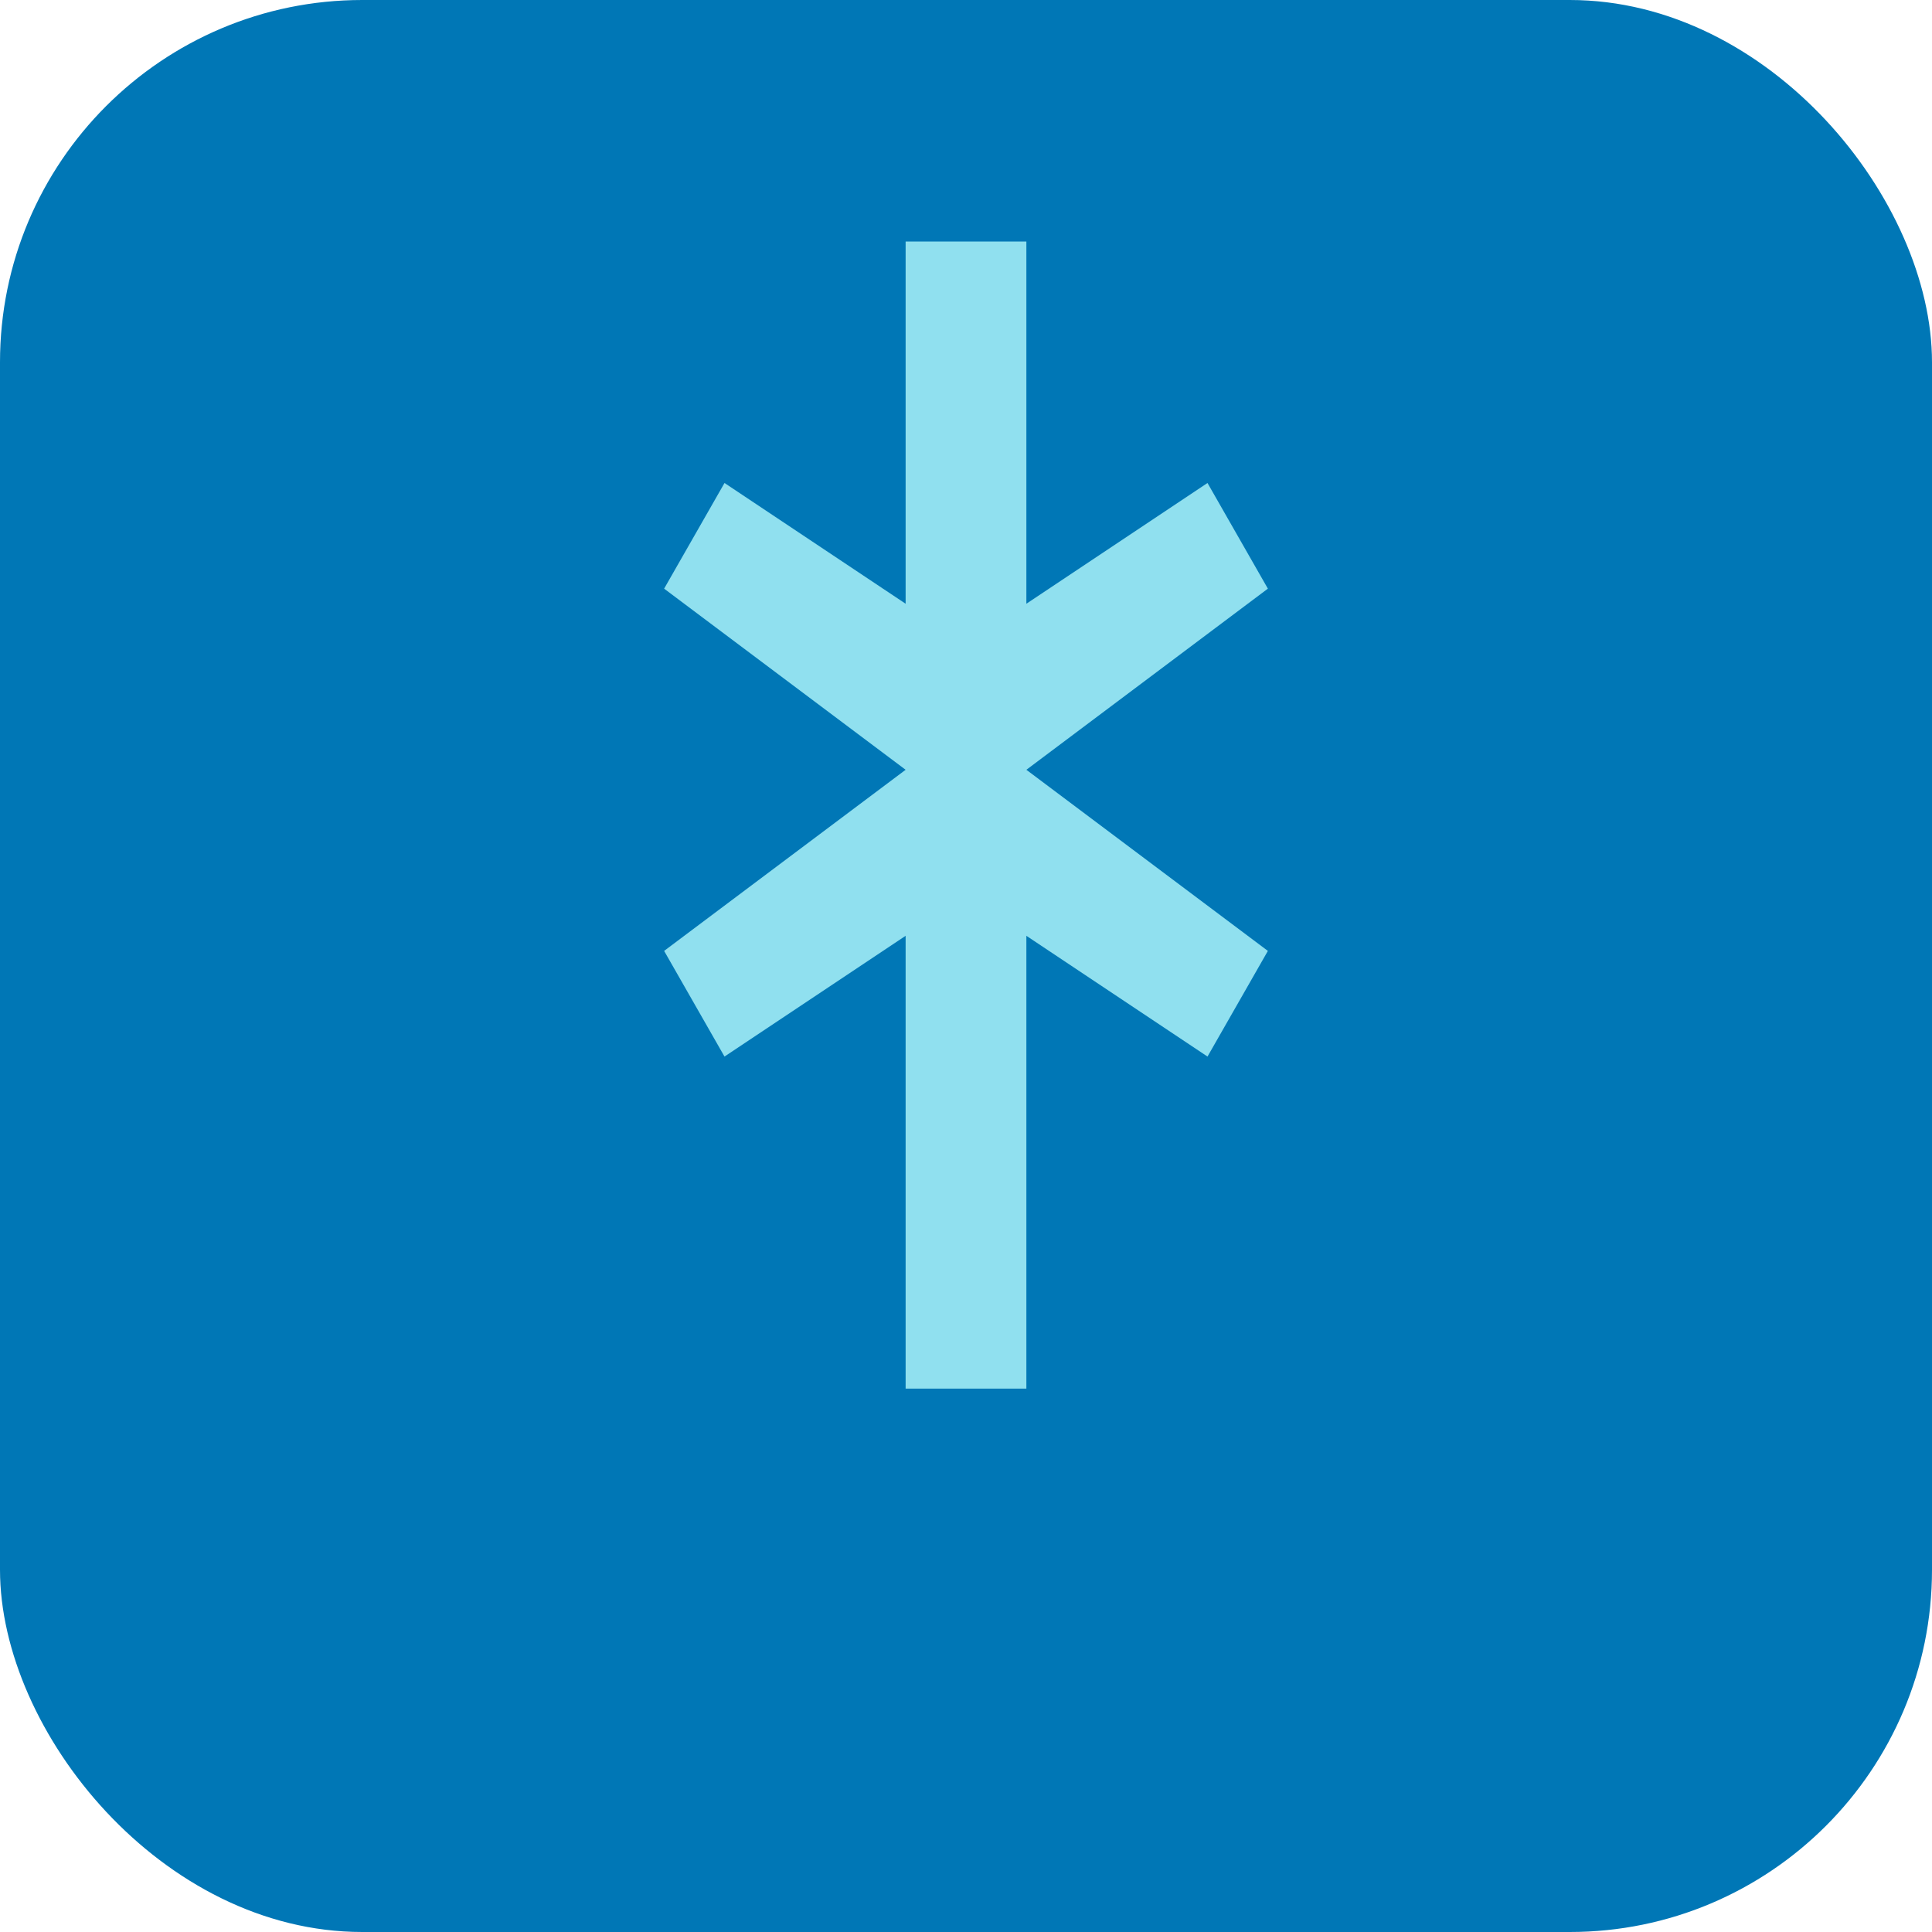
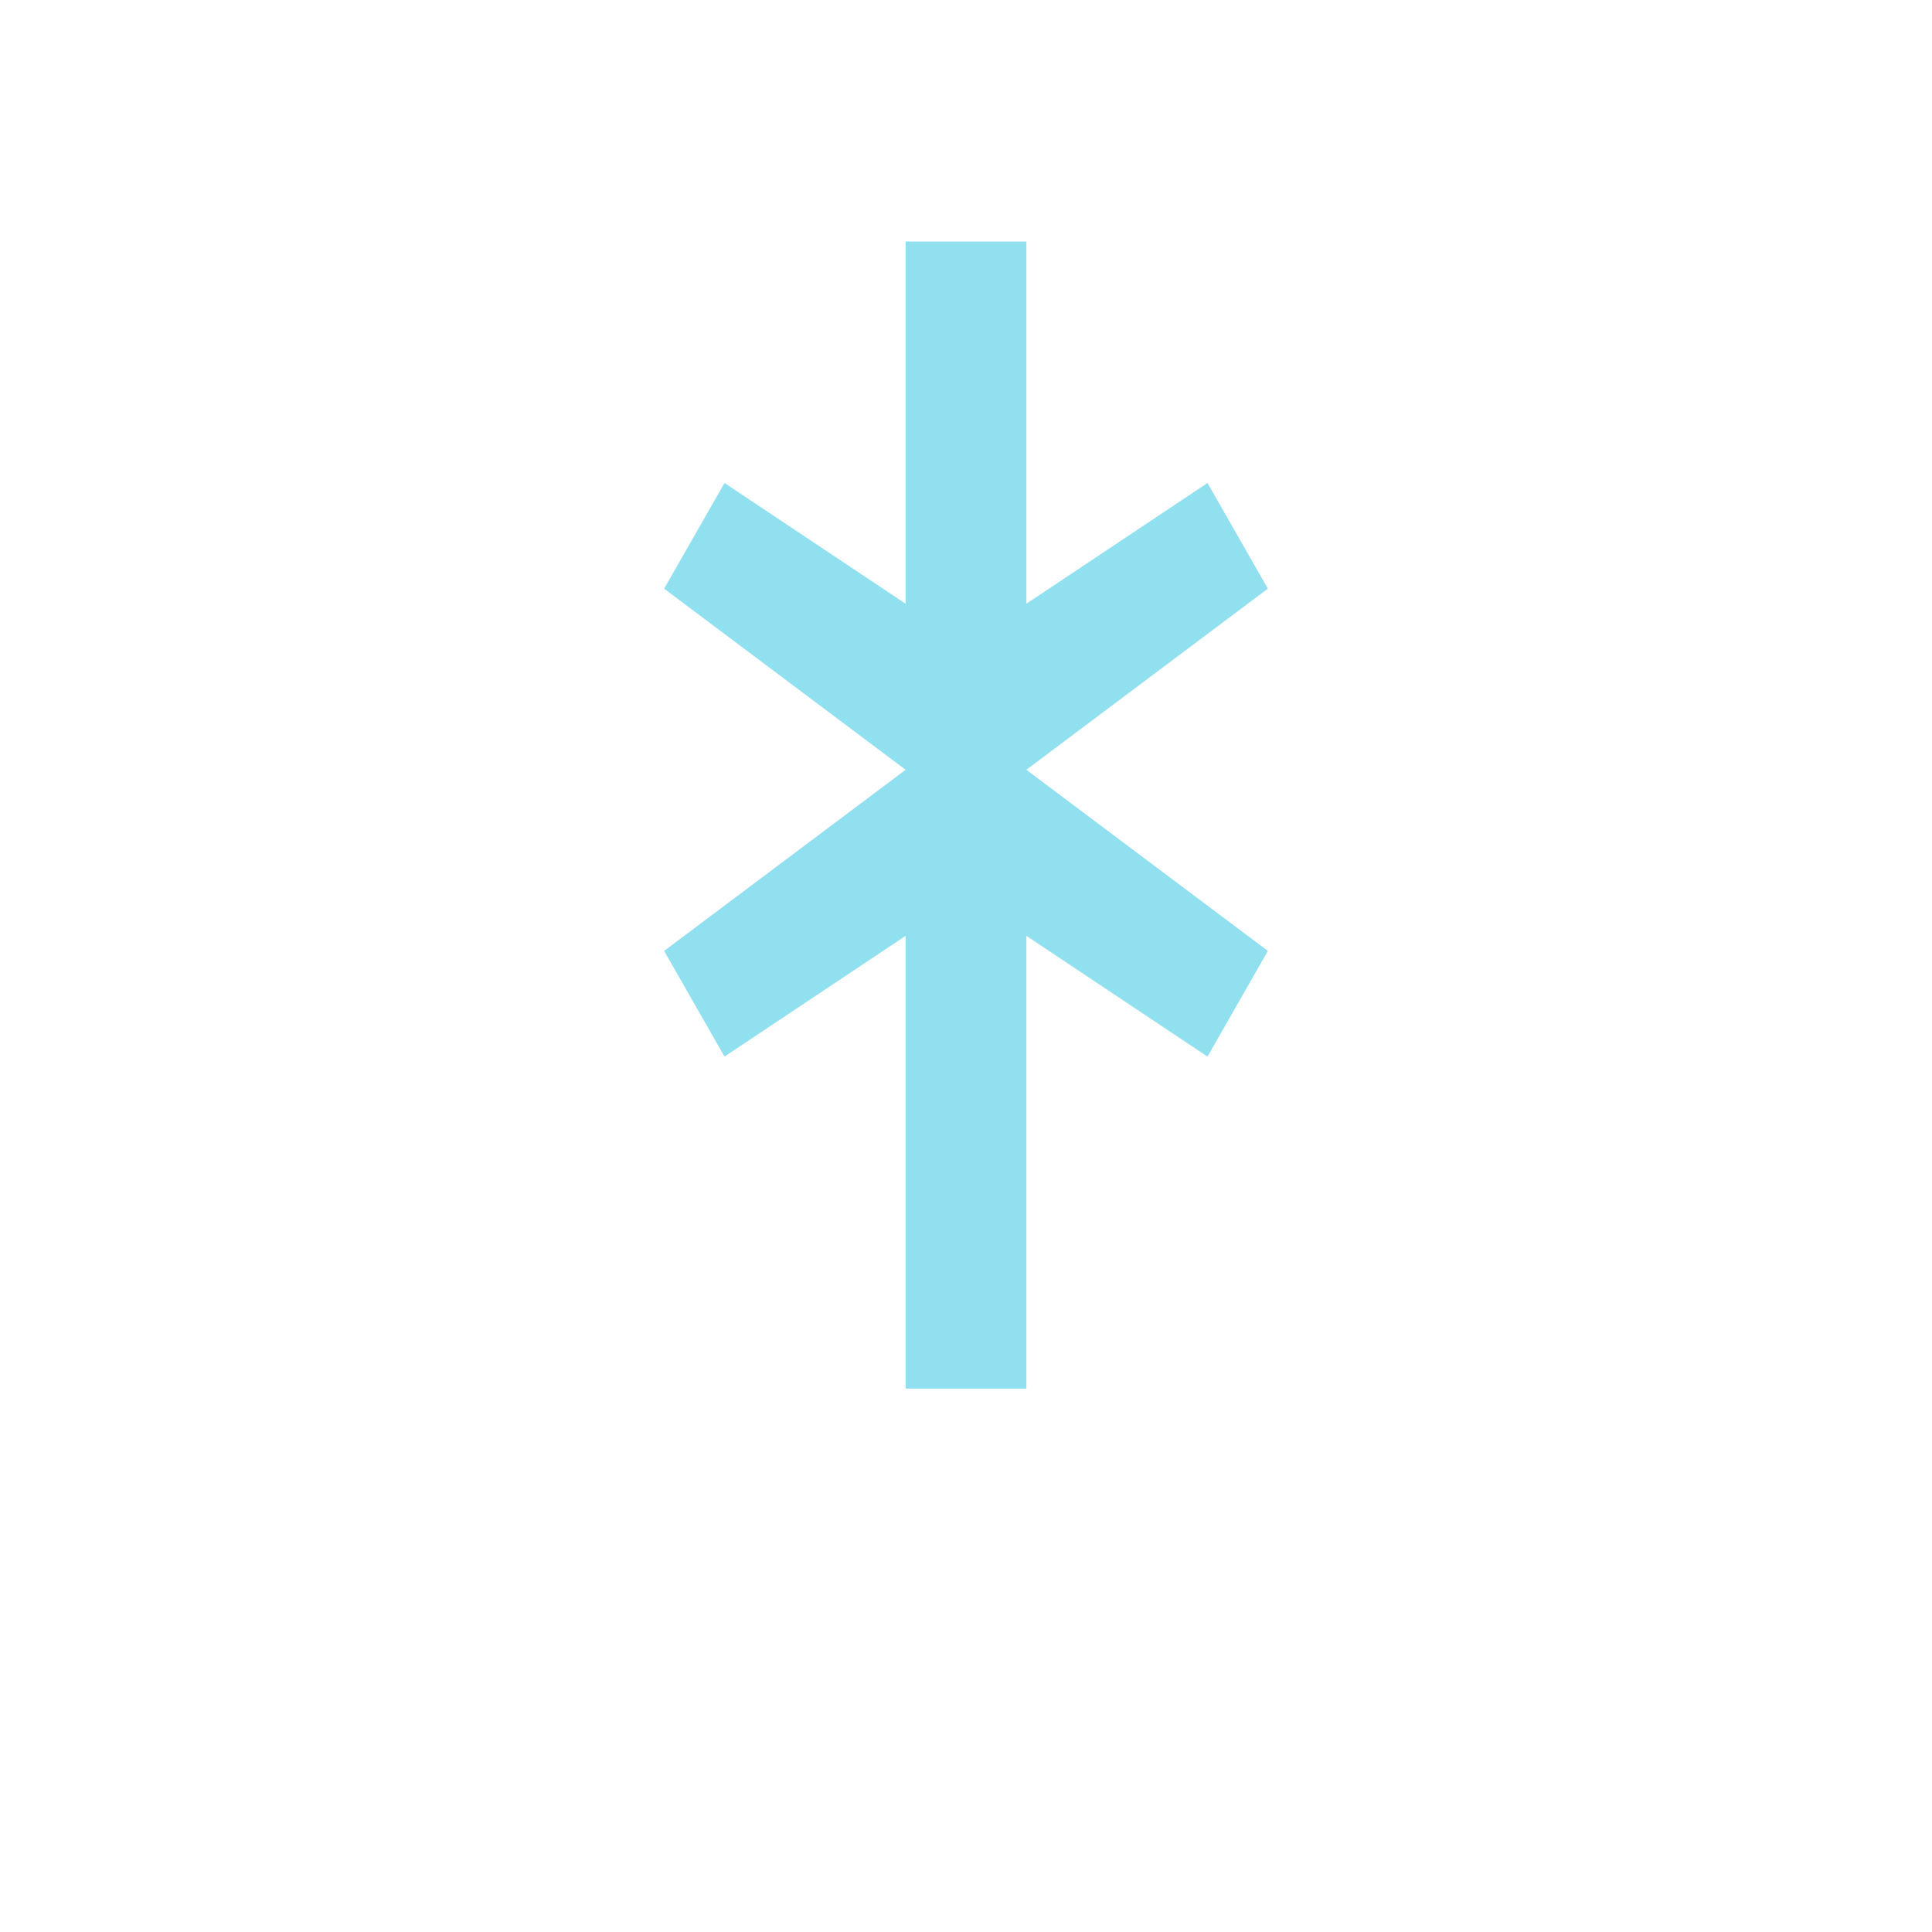
<svg xmlns="http://www.w3.org/2000/svg" viewBox="0 0 64 64">
-   <rect width="64" height="64" rx="12" fill="#0077b6" />
  <path fill="#90e0ef" d="M30 8h4v12l6-4 2 3.5-8 6 8 6-2 3.5-6-4V46h-4V31l-6 4-2-3.5 8-6-8-6 2-3.5 6 4z" />
</svg>